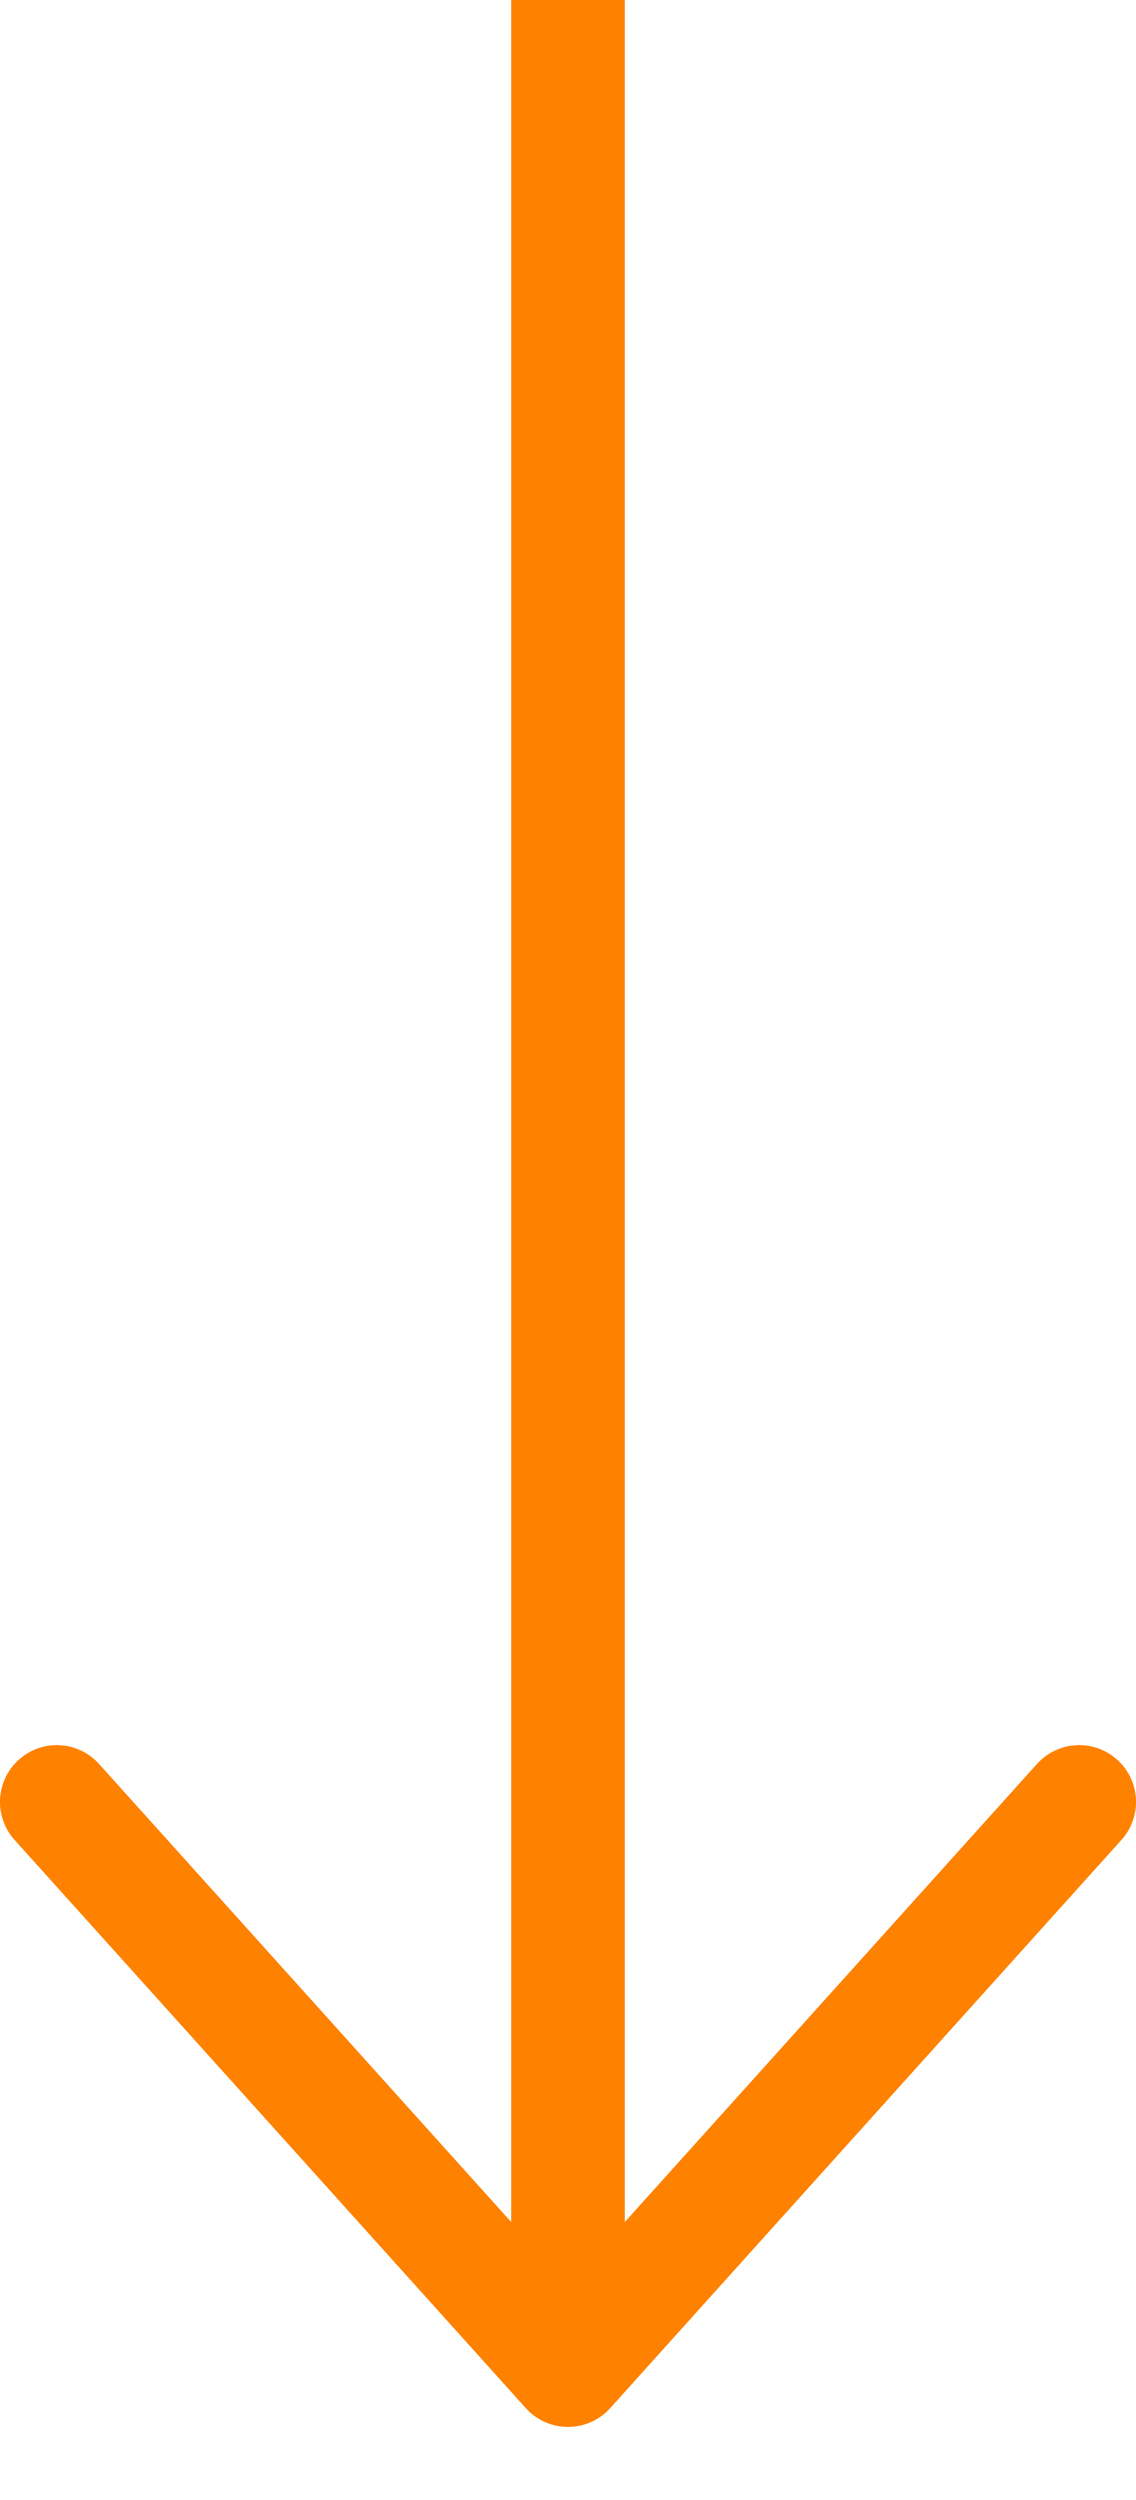
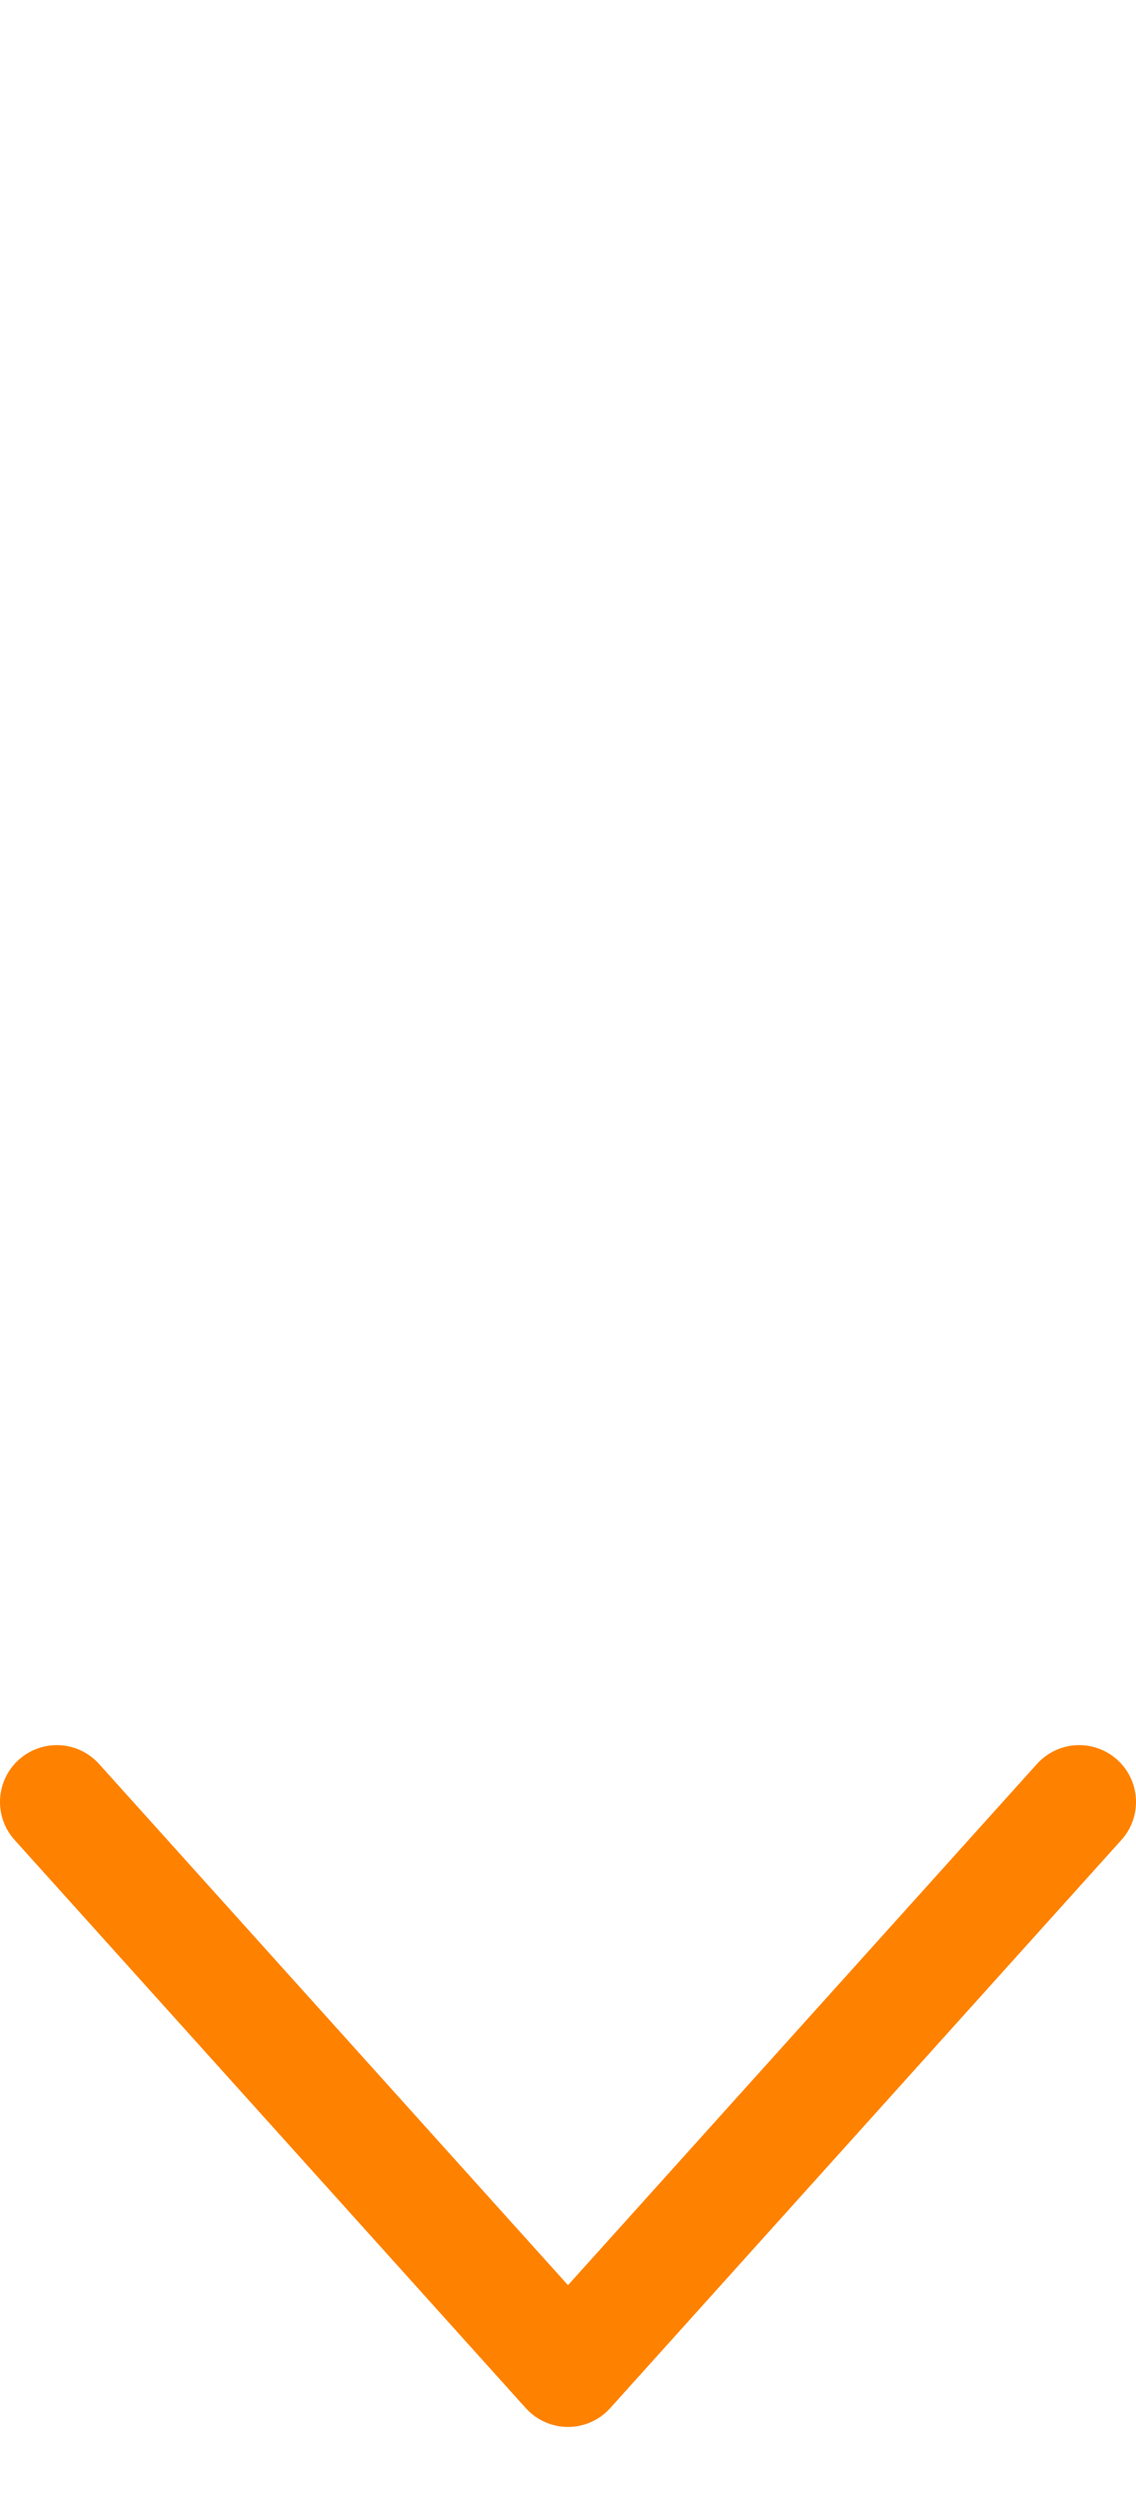
<svg xmlns="http://www.w3.org/2000/svg" width="10" height="22" viewBox="0 0 10 22" fill="none">
-   <rect x="5.5" width="21" height="1" transform="rotate(90 5.5 0)" fill="#FF8100" />
  <path d="M9.5 15.857L5 20.857L0.5 15.857" stroke="#FF8100" stroke-linecap="round" stroke-linejoin="round" />
</svg>